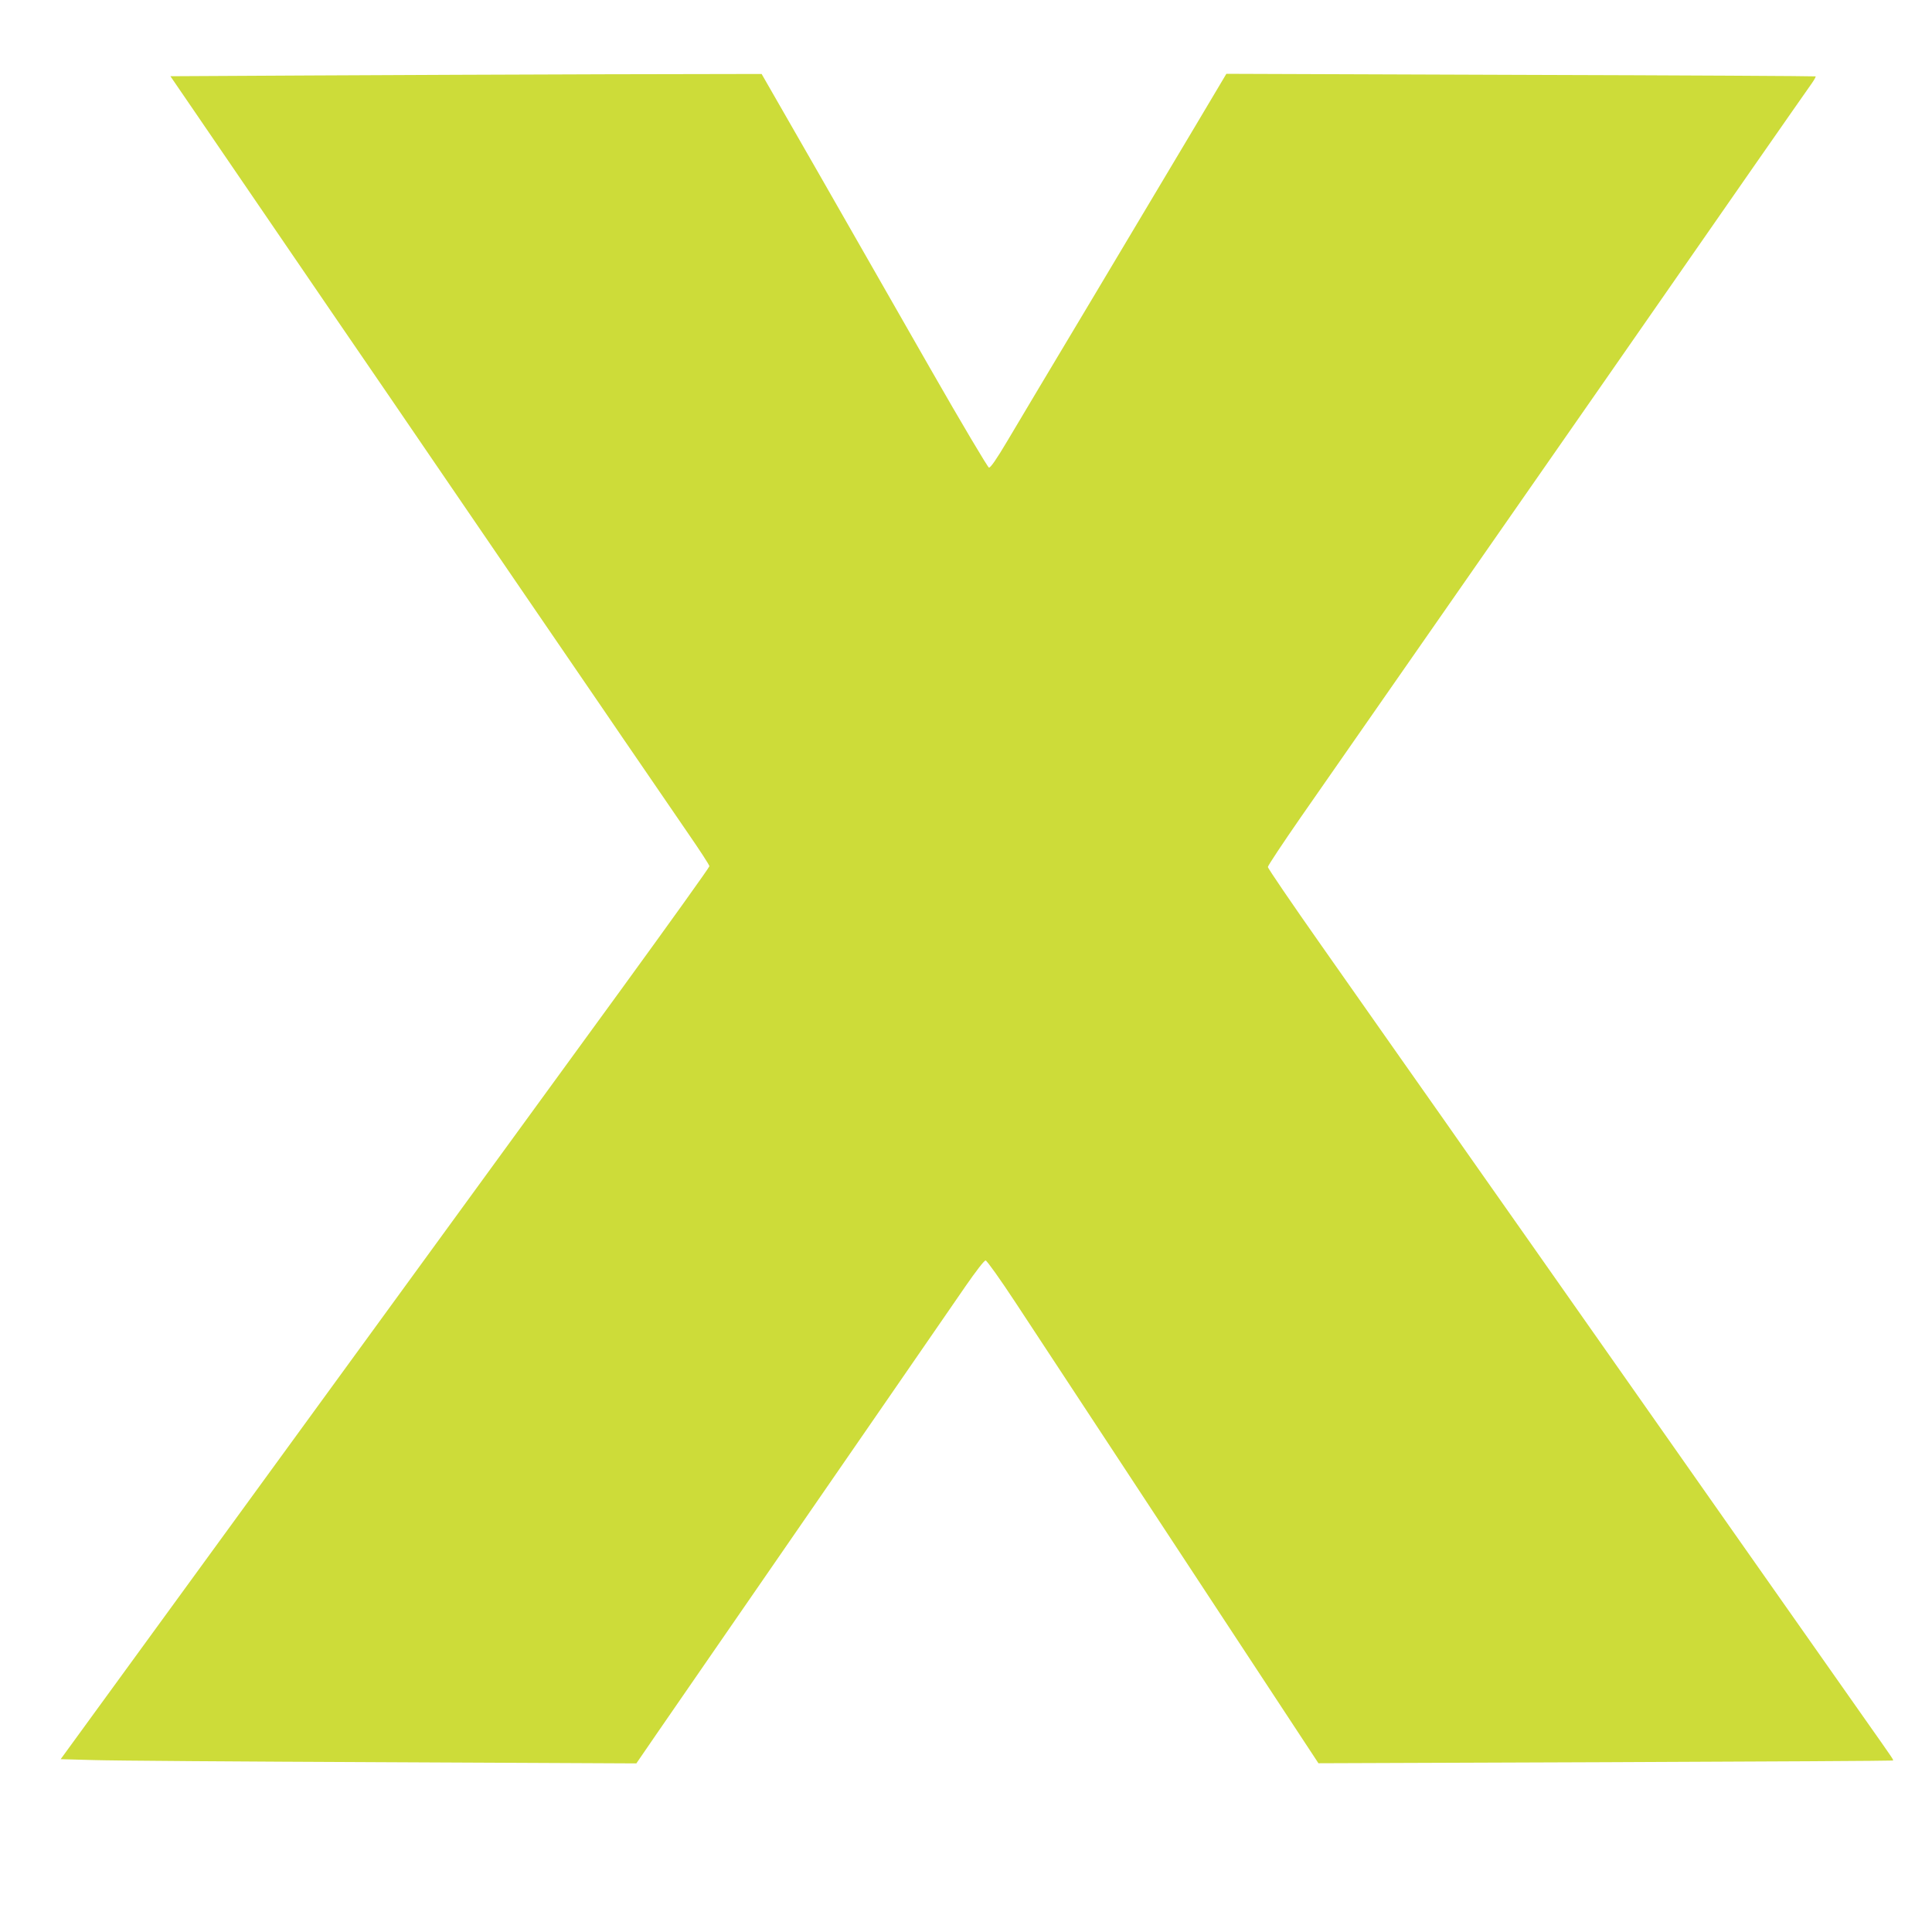
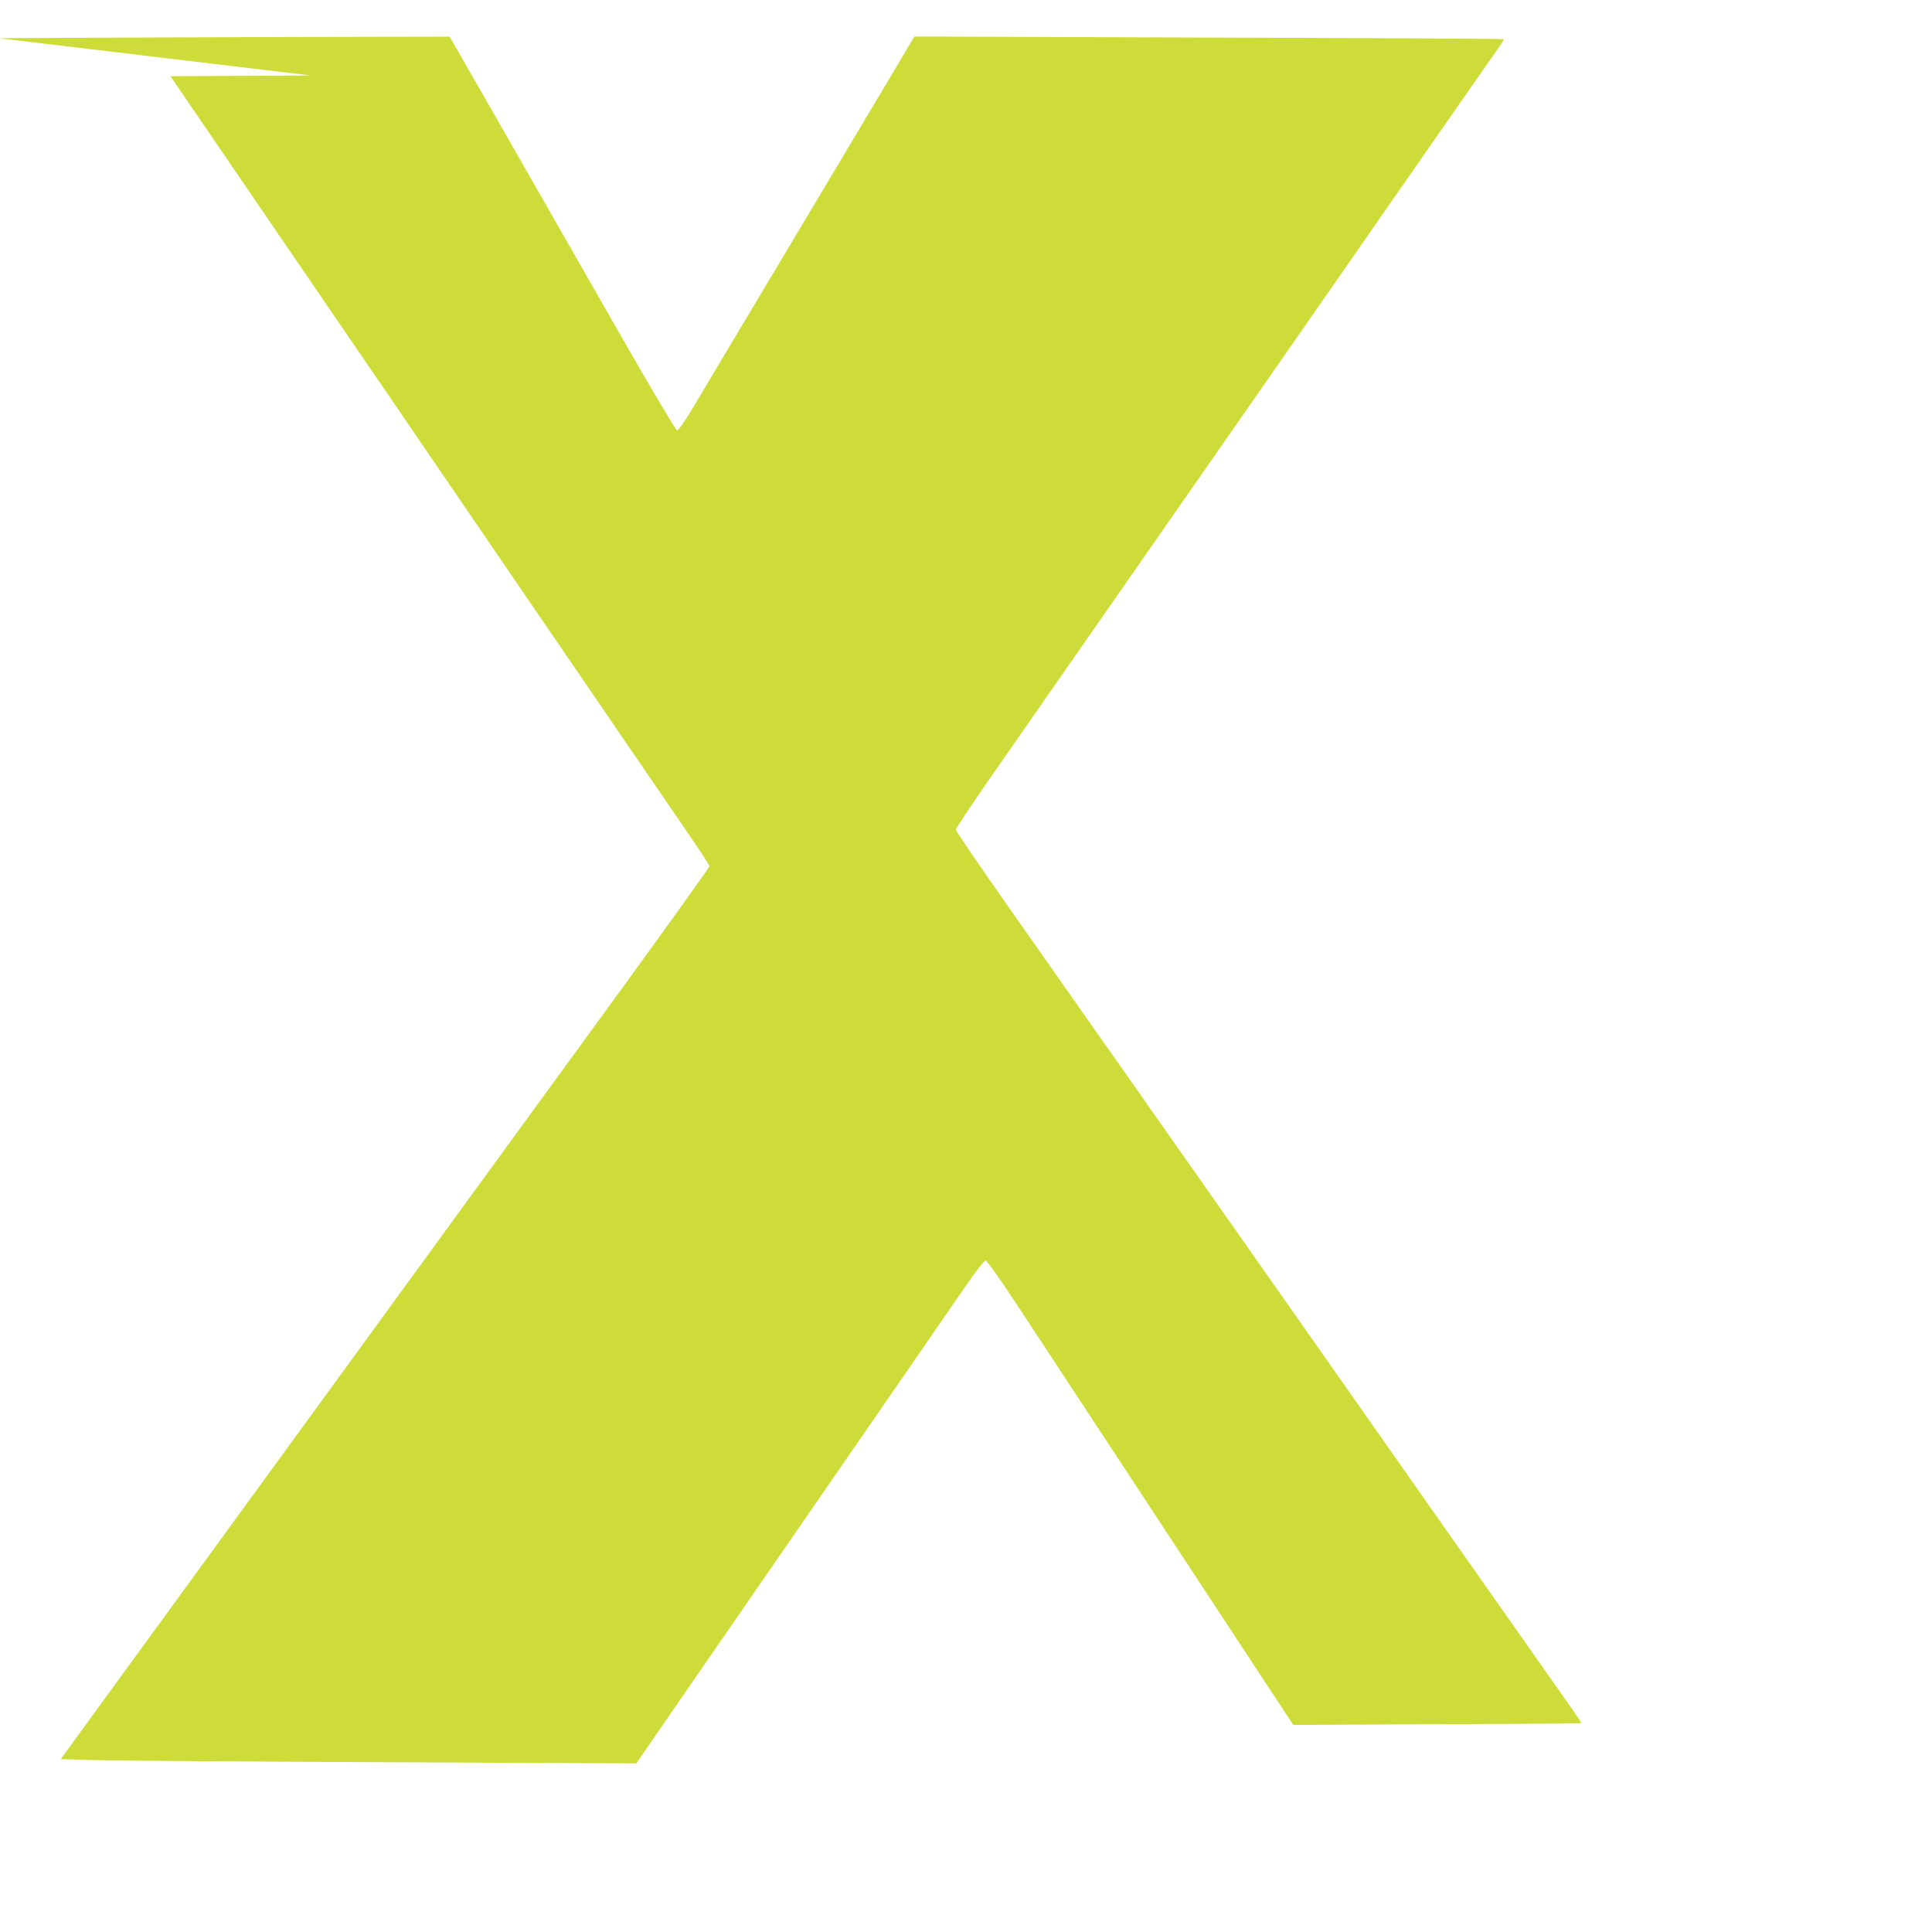
<svg xmlns="http://www.w3.org/2000/svg" version="1.0" width="1280pt" height="1280pt" viewBox="0 0 1280 1280" preserveAspectRatio="xMidYMid meet">
  <g transform="translate(0,1280) scale(0.1,-0.1)" fill="#cddc39" stroke="none">
-     <path d="M2057 12300 l-928 -5 154 -225 c157 -230 503 -736 953 -1395 284 -414 426 -622 619 -905 250 -366 964 -1411 1135 -1660 69 -102 194 -284 277 -405 83 -121 214 -312 291 -425 78 -113 142 -211 142 -219 0 -7 -264 -376 -587 -820 -1956 -2686 -3042 -4178 -3489 -4791 l-222 -305 221 -6 c122 -4 980 -10 1907 -14 l1686 -8 140 204 c77 112 228 330 334 484 106 154 237 343 290 420 105 152 699 1013 949 1375 217 314 337 489 471 683 66 95 121 167 130 166 8 0 97 -125 197 -277 100 -152 386 -587 636 -967 249 -379 585 -890 746 -1135 161 -245 368 -559 459 -698 l167 -254 1900 7 c1045 4 1902 9 1905 11 5 6 21 -17 -196 291 -220 313 -540 768 -814 1158 -112 160 -261 371 -330 470 -70 99 -218 311 -330 470 -509 725 -593 844 -748 1065 -91 129 -223 317 -294 418 -70 100 -186 264 -256 365 -71 100 -204 290 -297 422 -93 132 -328 466 -522 743 -194 276 -353 509 -353 518 0 9 98 156 217 328 284 408 1225 1760 2027 2911 352 506 795 1143 984 1415 190 272 358 514 375 537 17 24 28 45 26 47 -2 2 -881 7 -1954 10 l-1950 7 -207 -348 c-114 -191 -417 -699 -673 -1128 -257 -429 -514 -860 -572 -958 -71 -120 -111 -177 -121 -175 -8 2 -181 293 -384 648 -203 355 -538 941 -745 1303 l-377 657 -1030 -2 c-567 -2 -1449 -5 -1959 -8z" />
+     <path d="M2057 12300 l-928 -5 154 -225 c157 -230 503 -736 953 -1395 284 -414 426 -622 619 -905 250 -366 964 -1411 1135 -1660 69 -102 194 -284 277 -405 83 -121 214 -312 291 -425 78 -113 142 -211 142 -219 0 -7 -264 -376 -587 -820 -1956 -2686 -3042 -4178 -3489 -4791 l-222 -305 221 -6 c122 -4 980 -10 1907 -14 l1686 -8 140 204 c77 112 228 330 334 484 106 154 237 343 290 420 105 152 699 1013 949 1375 217 314 337 489 471 683 66 95 121 167 130 166 8 0 97 -125 197 -277 100 -152 386 -587 636 -967 249 -379 585 -890 746 -1135 161 -245 368 -559 459 -698 c1045 4 1902 9 1905 11 5 6 21 -17 -196 291 -220 313 -540 768 -814 1158 -112 160 -261 371 -330 470 -70 99 -218 311 -330 470 -509 725 -593 844 -748 1065 -91 129 -223 317 -294 418 -70 100 -186 264 -256 365 -71 100 -204 290 -297 422 -93 132 -328 466 -522 743 -194 276 -353 509 -353 518 0 9 98 156 217 328 284 408 1225 1760 2027 2911 352 506 795 1143 984 1415 190 272 358 514 375 537 17 24 28 45 26 47 -2 2 -881 7 -1954 10 l-1950 7 -207 -348 c-114 -191 -417 -699 -673 -1128 -257 -429 -514 -860 -572 -958 -71 -120 -111 -177 -121 -175 -8 2 -181 293 -384 648 -203 355 -538 941 -745 1303 l-377 657 -1030 -2 c-567 -2 -1449 -5 -1959 -8z" />
  </g>
</svg>